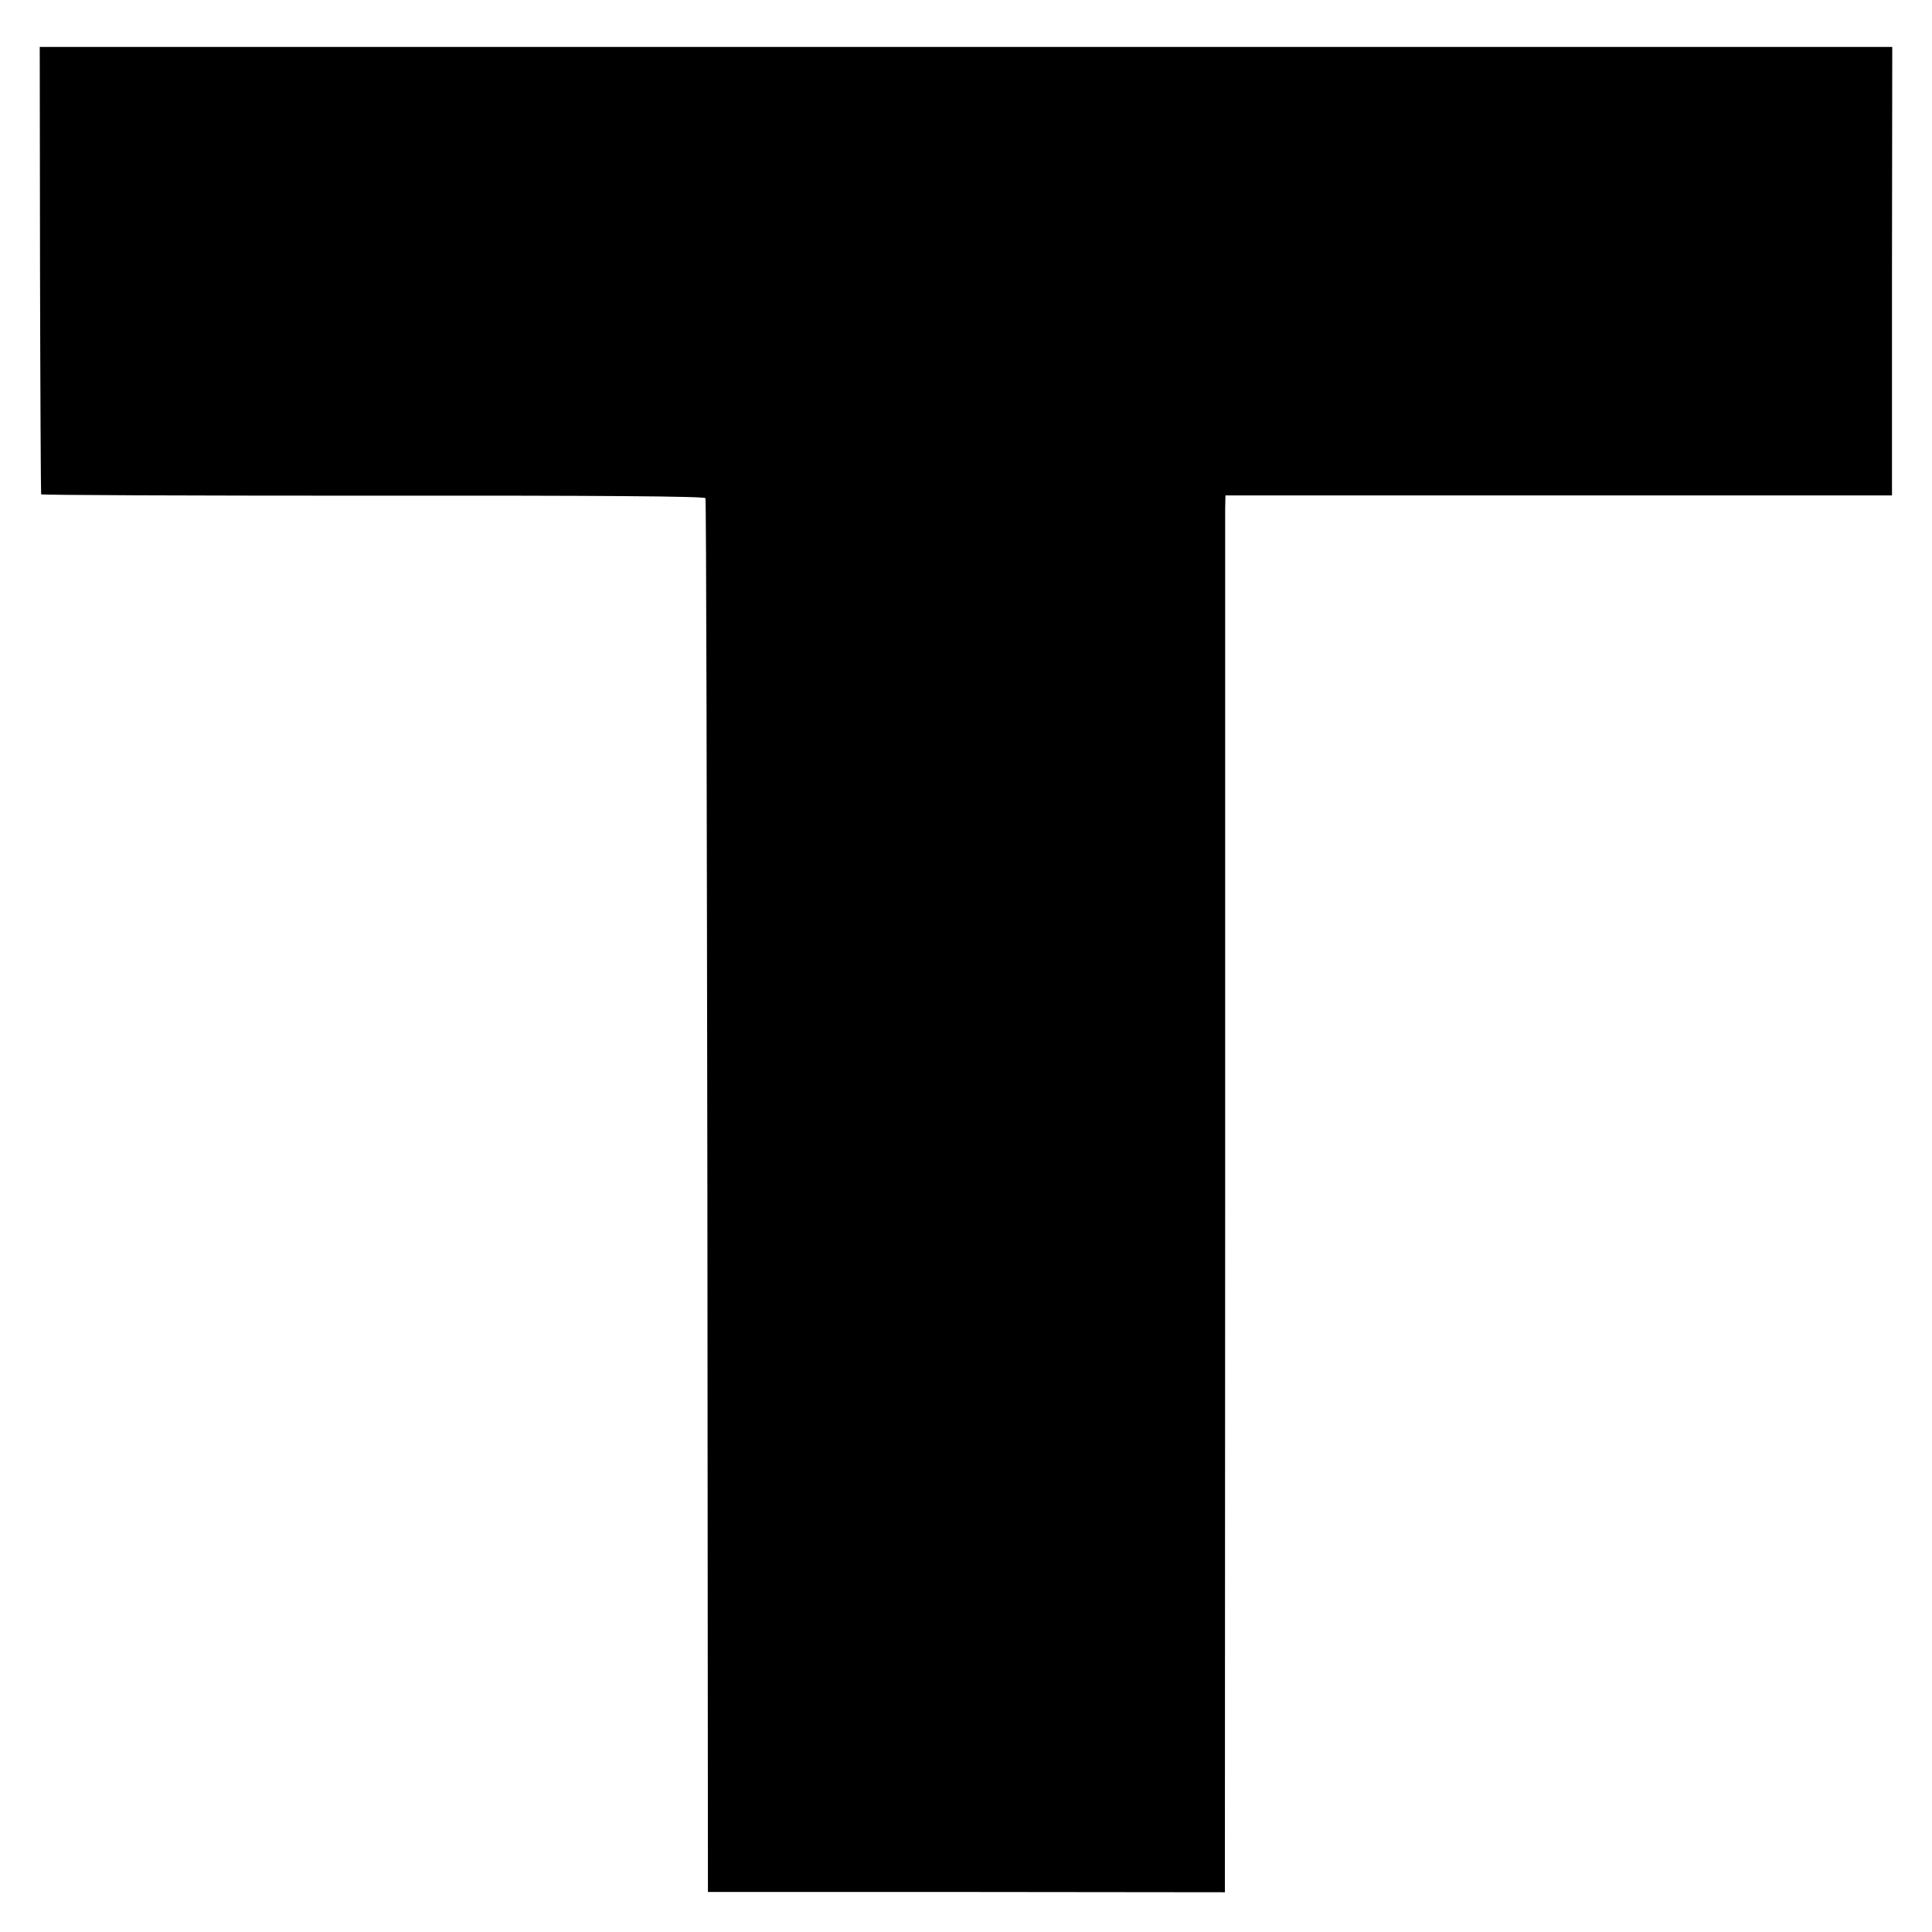
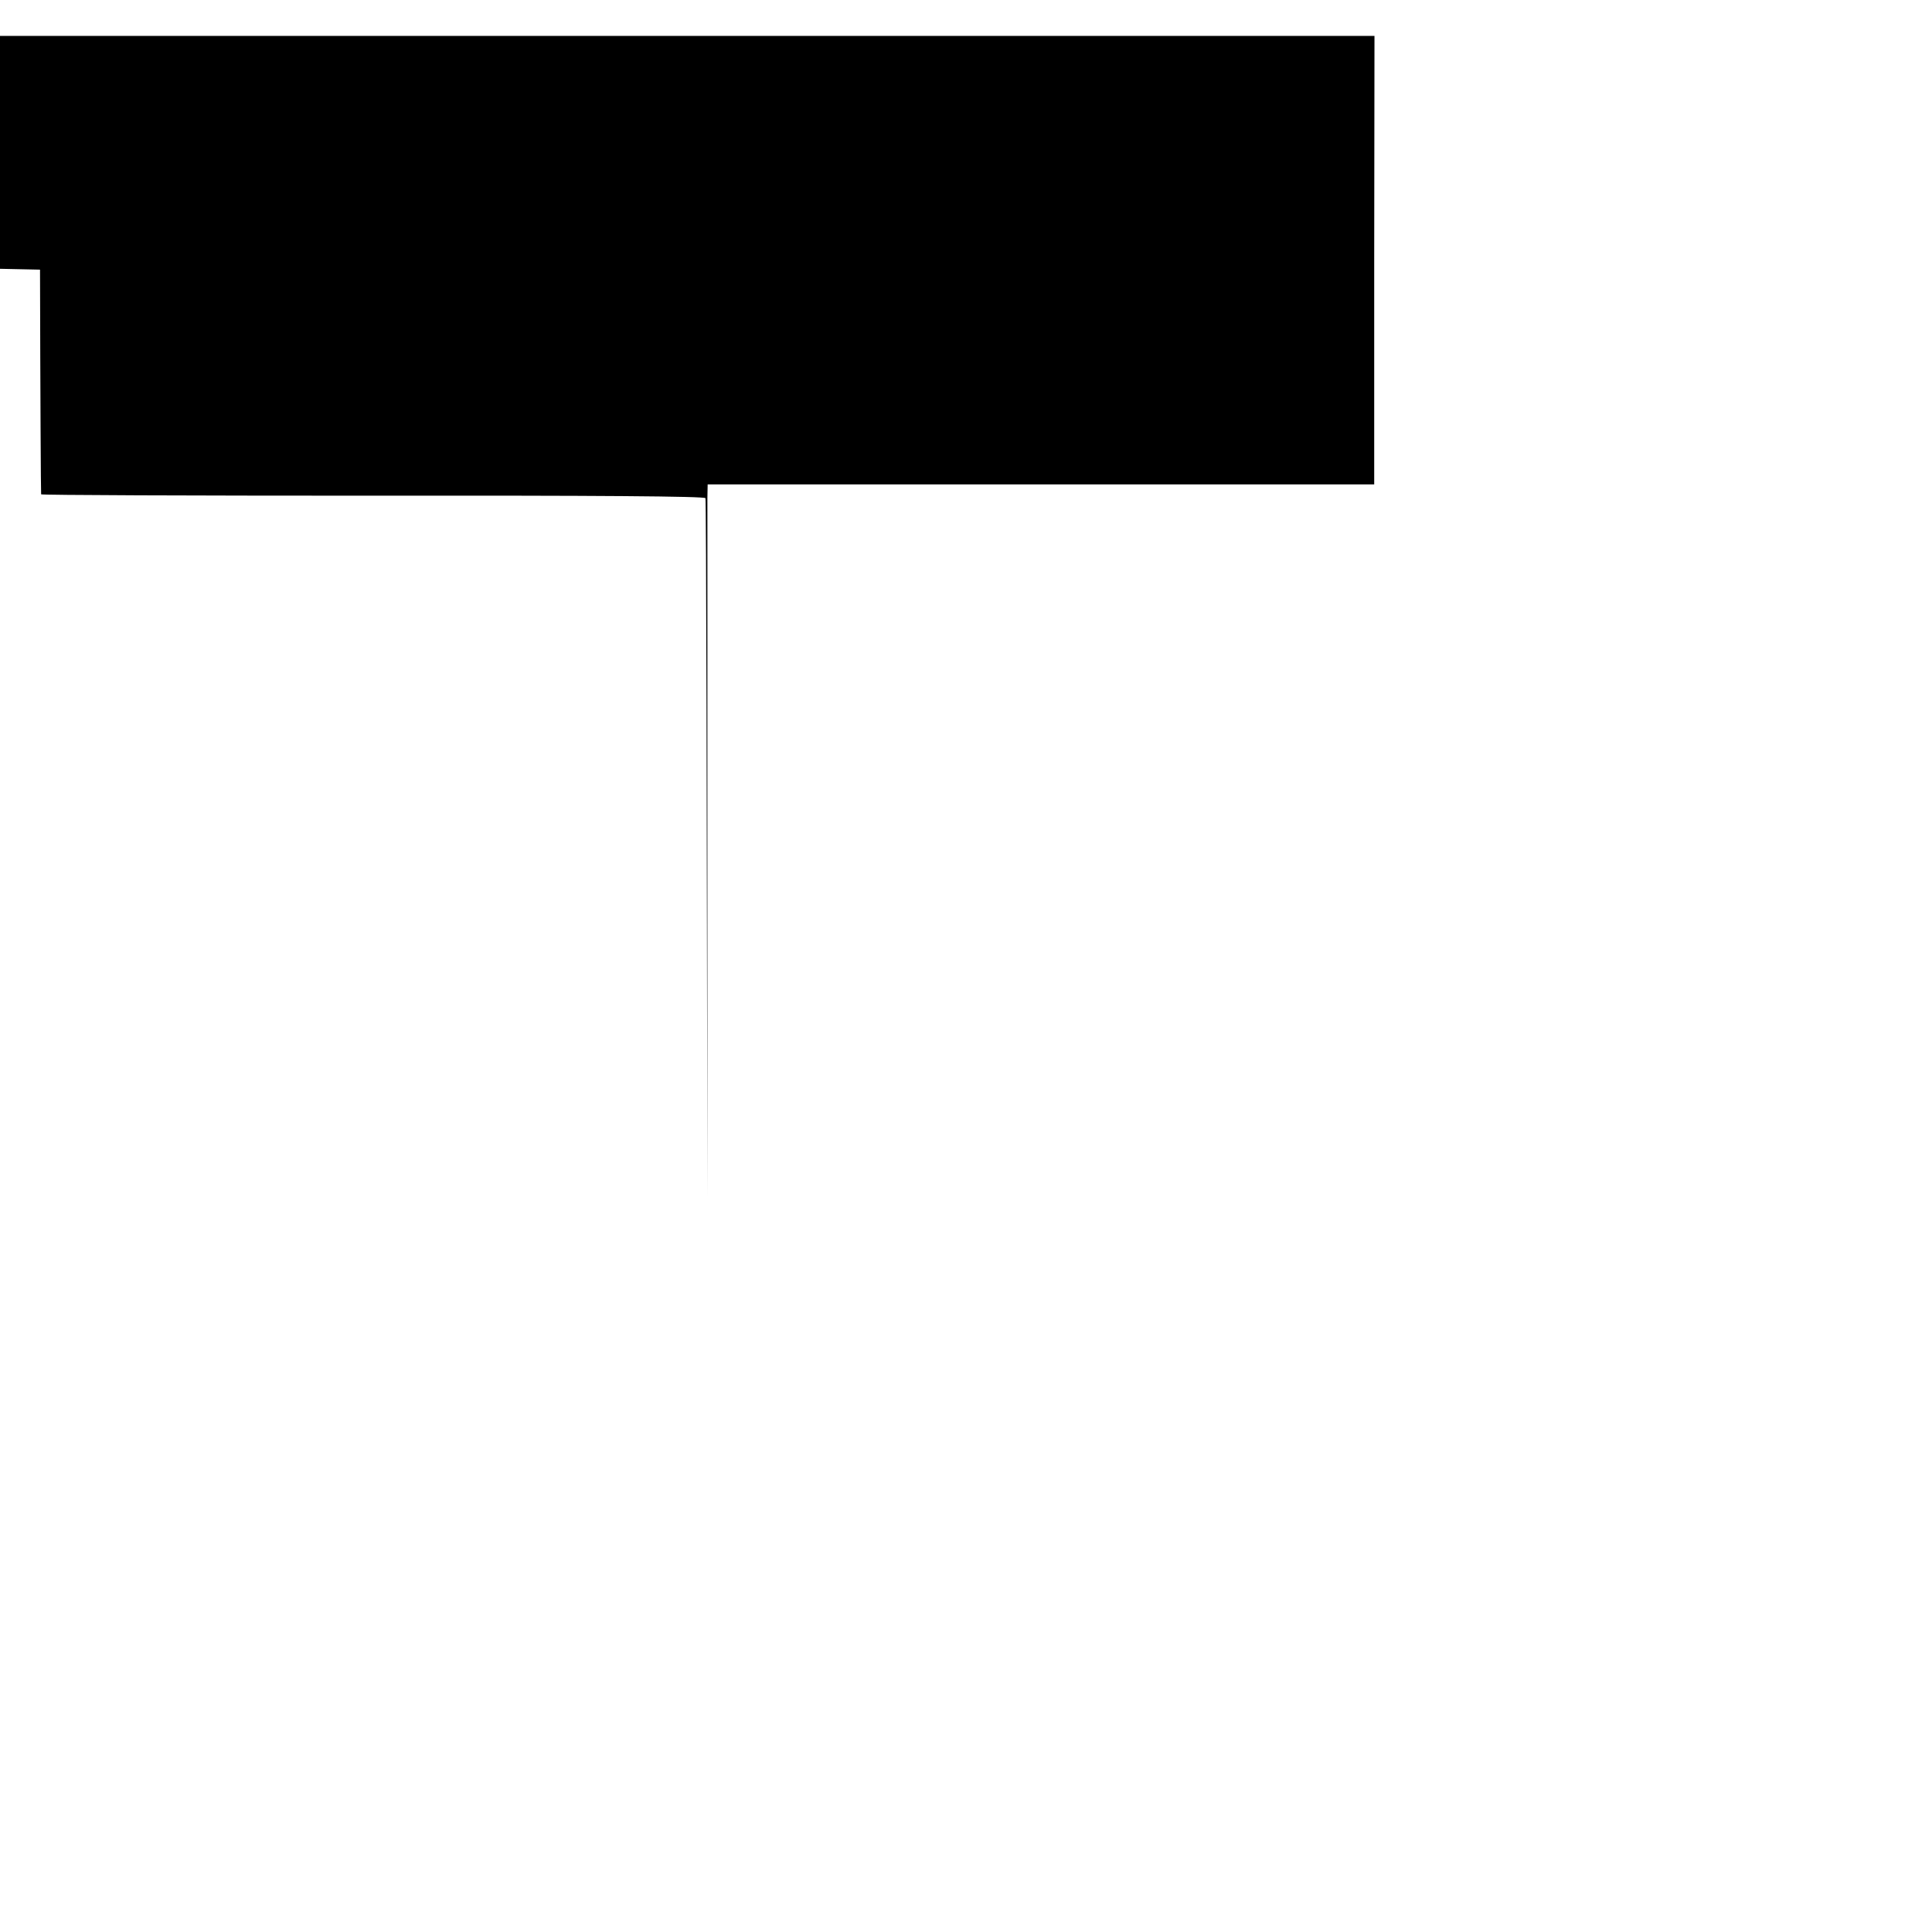
<svg xmlns="http://www.w3.org/2000/svg" version="1.0" width="700pt" height="700pt" viewBox="0 0 700 700" preserveAspectRatio="xMidYMid meet">
  <g transform="translate(0,700) scale(0.1,-0.1)" fill="#000000" stroke="none">
-     <path d="M145 6023 c1 -445 3 -810 4 -814 0 -3 542 -5 1202 -5 813 1 1203 -2 1205 -9 3 -6 5 -1144 7 -2530 l2 -2520 937 0 936 -1 1 2481 c0 1364 0 2503 0 2530 l1 50 1208 0 1207 0 0 813 1 812 -3356 0 -3356 0 1 -807z" />
+     <path d="M145 6023 c1 -445 3 -810 4 -814 0 -3 542 -5 1202 -5 813 1 1203 -2 1205 -9 3 -6 5 -1144 7 -2530 c0 1364 0 2503 0 2530 l1 50 1208 0 1207 0 0 813 1 812 -3356 0 -3356 0 1 -807z" />
  </g>
</svg>